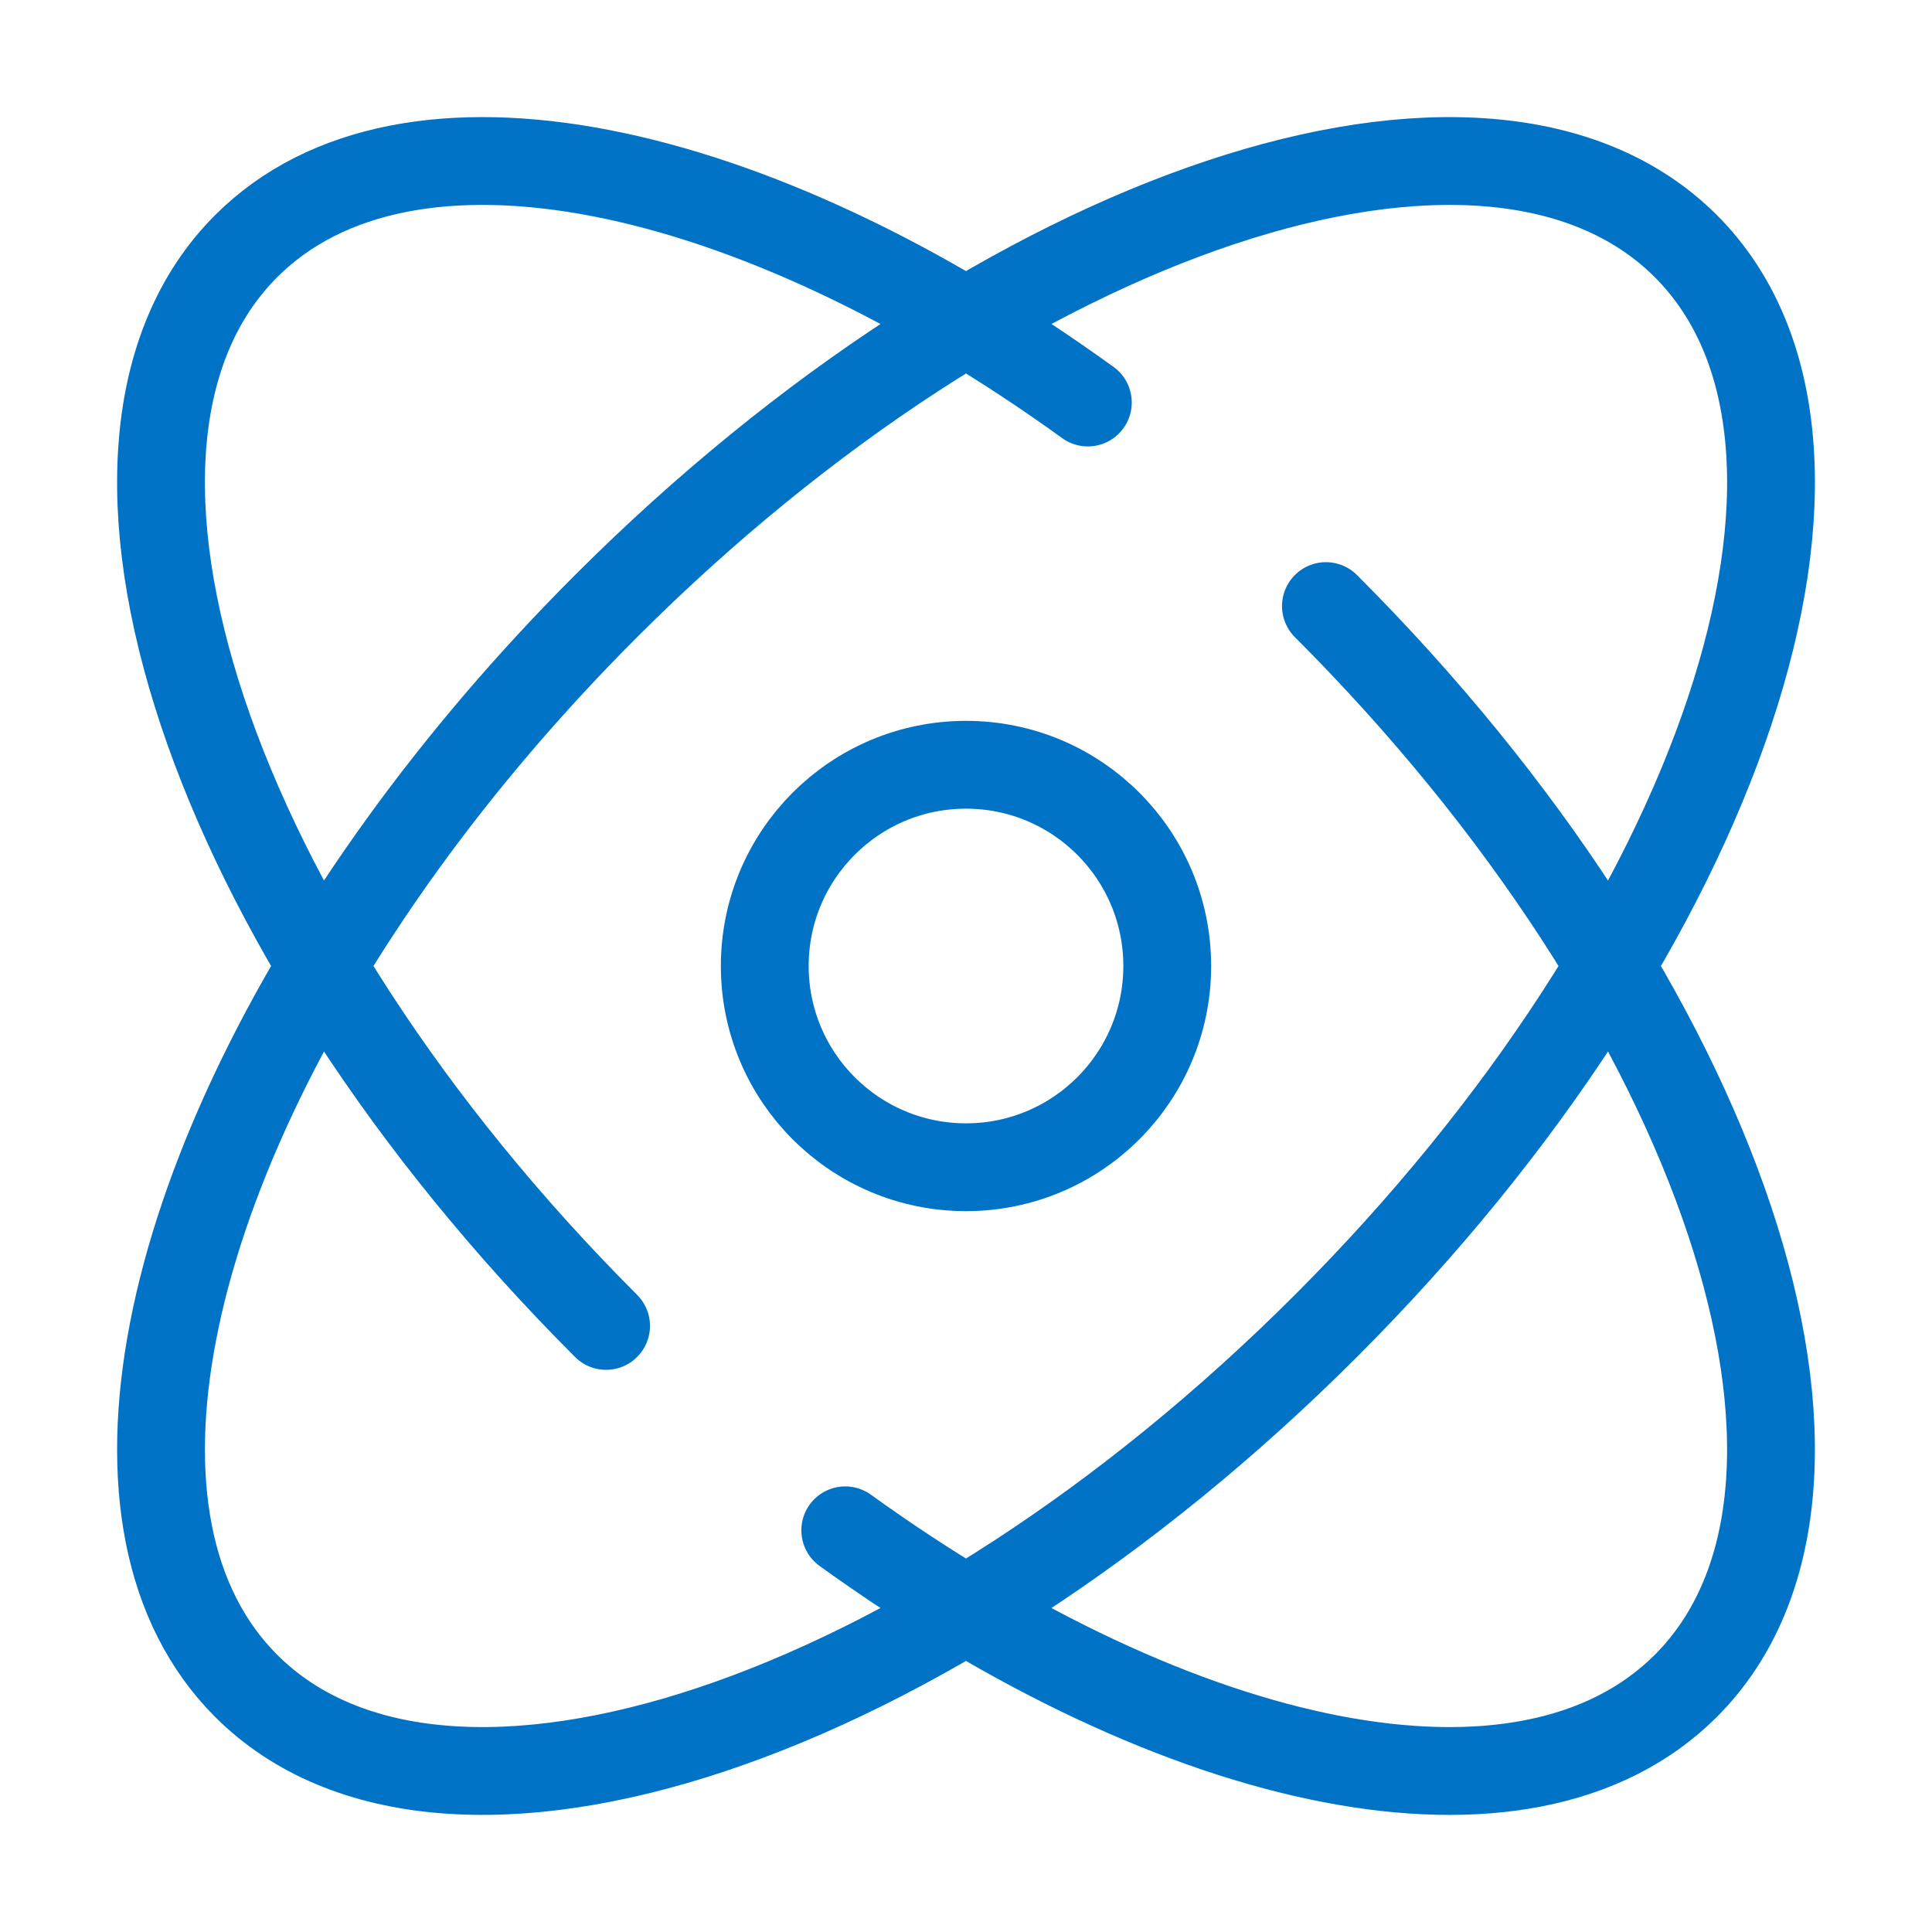
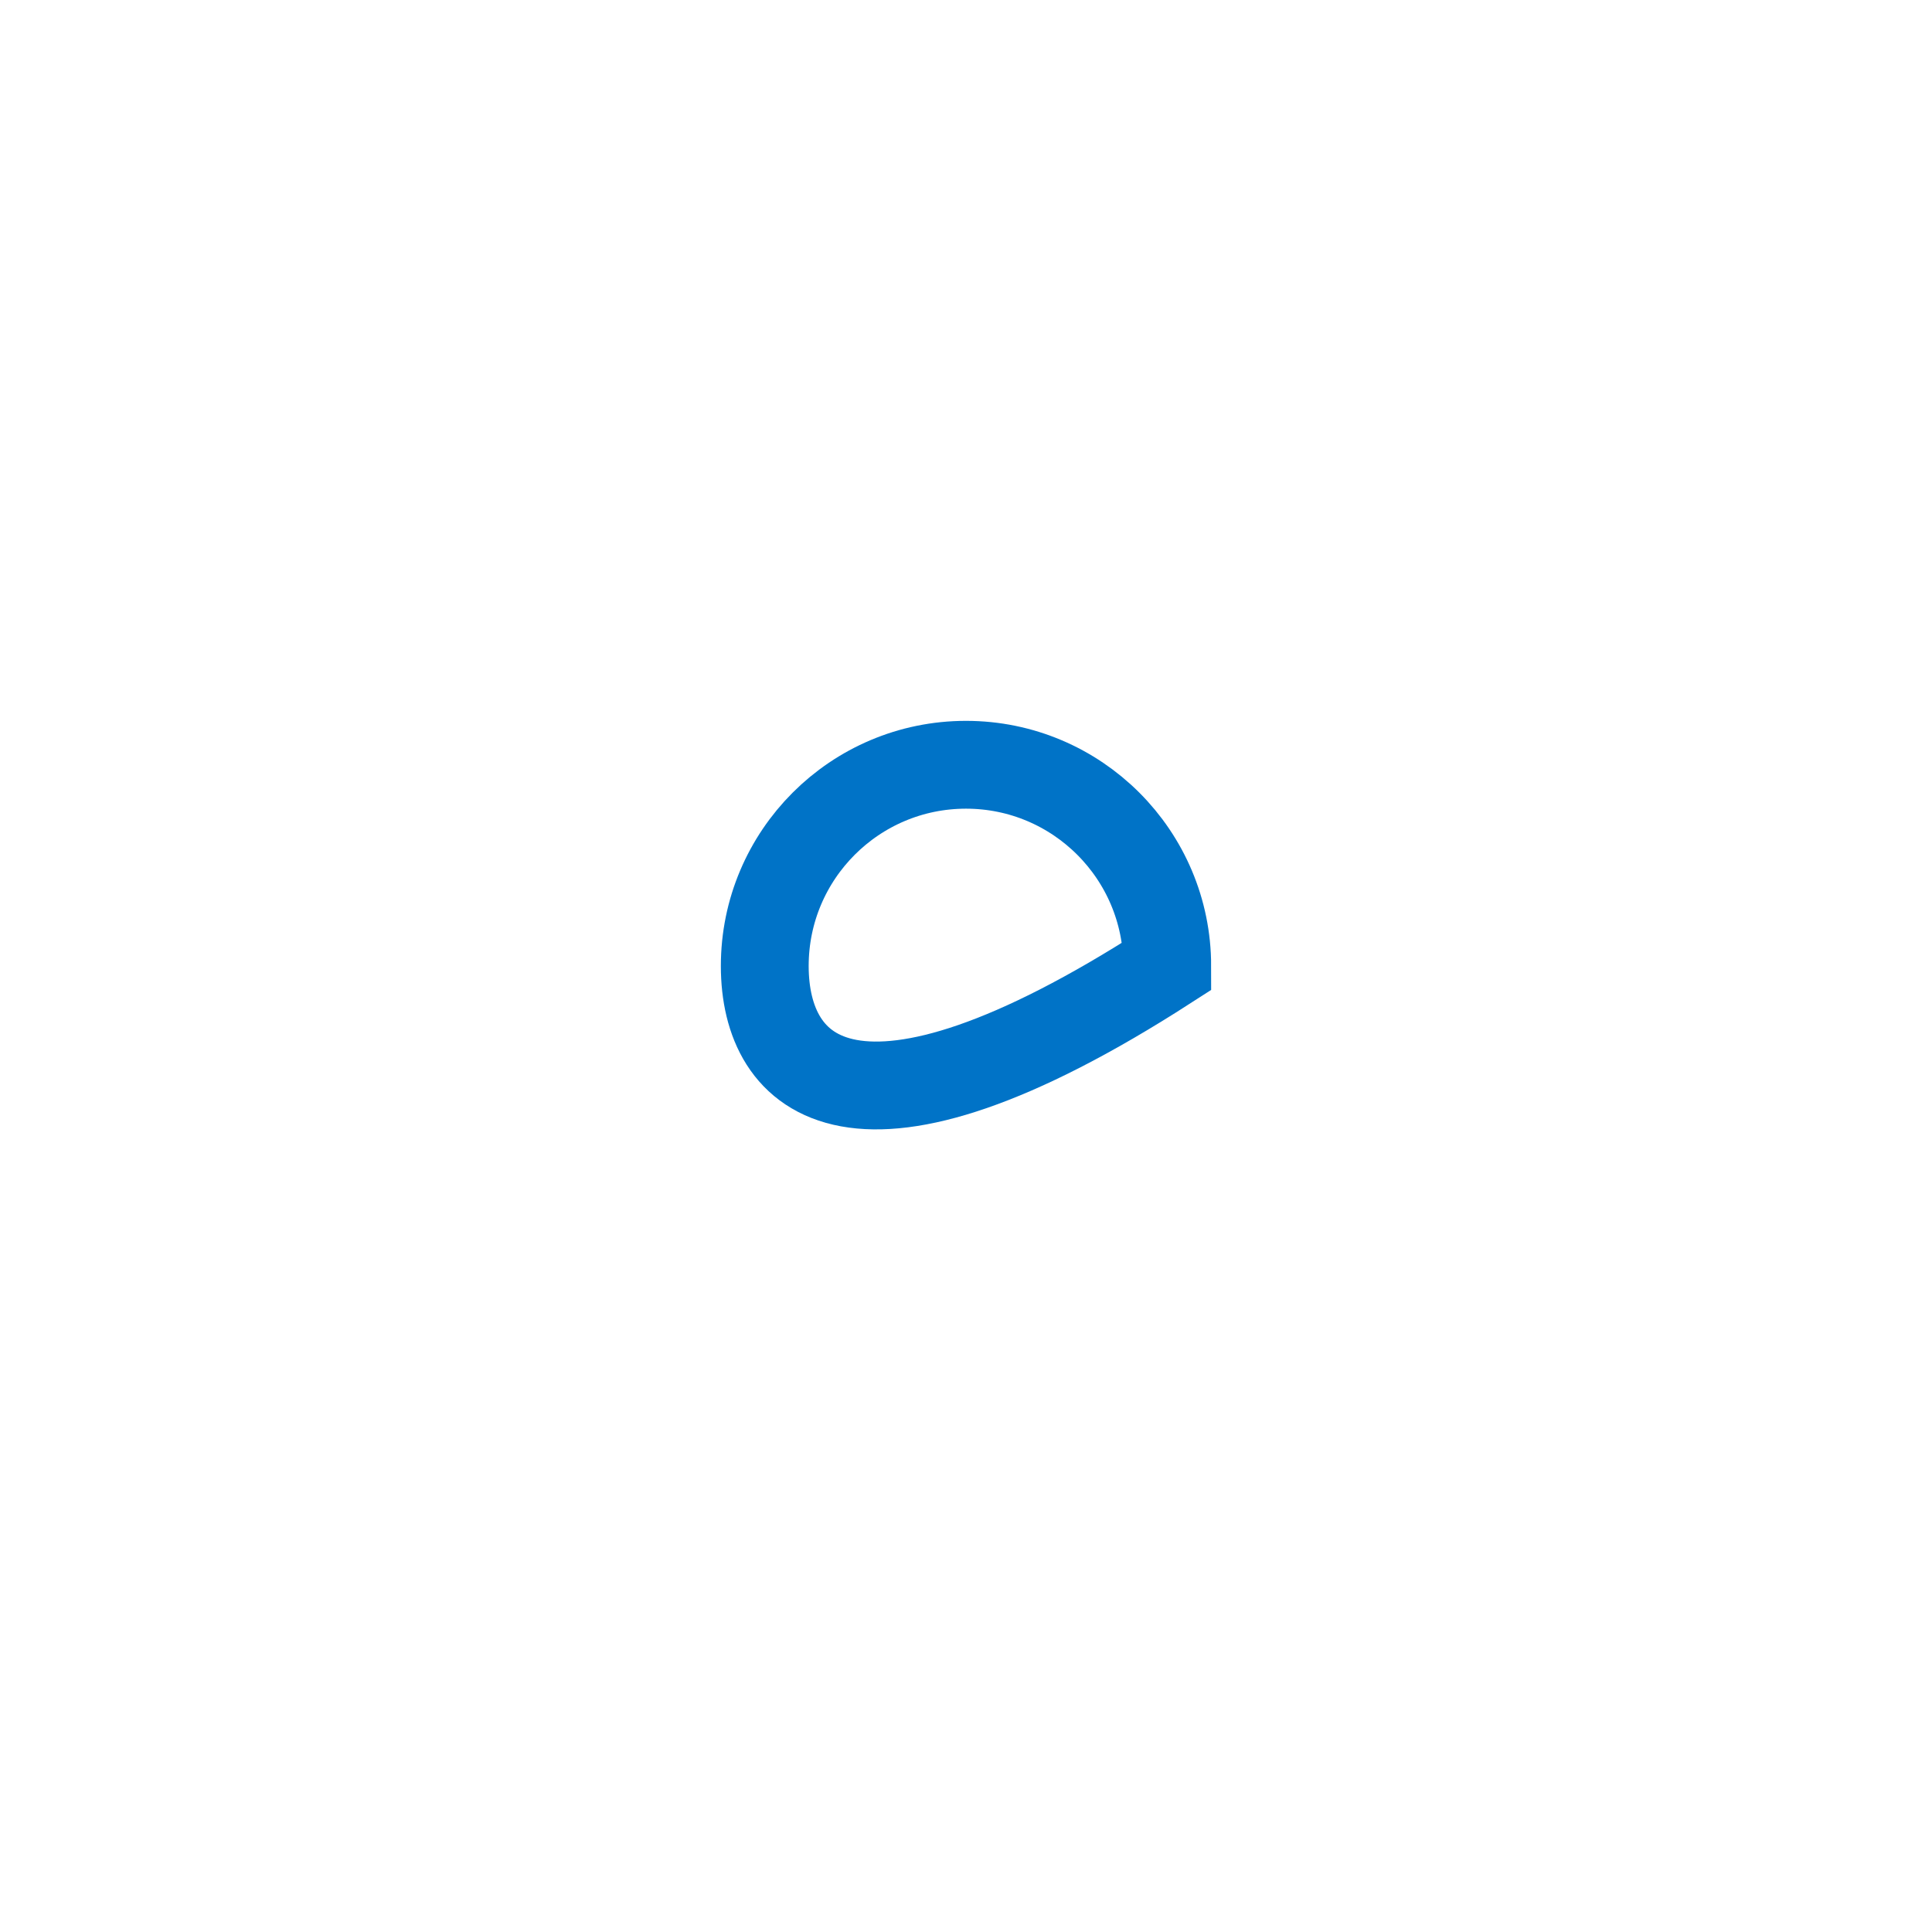
<svg xmlns="http://www.w3.org/2000/svg" width="44" height="44" viewBox="0 0 44 44" fill="none">
-   <path d="M13.803 30.197C4.749 21.143 1.079 10.133 5.606 5.606C9.256 1.956 17.119 3.634 24.775 9.167M30.197 13.803C39.251 22.857 42.921 33.867 38.394 38.394C34.748 42.04 26.898 40.37 19.25 34.852M38.394 5.606C42.922 10.133 39.252 21.143 30.197 30.197C21.143 39.251 10.133 42.921 5.606 38.394C1.956 34.744 3.635 26.881 9.167 19.225C10.496 17.385 12.049 15.557 13.803 13.803C22.857 4.749 33.867 1.079 38.394 5.606Z" stroke="#0073C7" stroke-width="2" stroke-linecap="round" />
-   <path d="M26.583 22C26.583 24.531 24.531 26.583 22 26.583C19.469 26.583 17.417 24.531 17.417 22C17.417 19.469 19.469 17.417 22 17.417C24.531 17.417 26.583 19.469 26.583 22Z" stroke="#0073C7" stroke-width="2" />
+   <path d="M26.583 22C19.469 26.583 17.417 24.531 17.417 22C17.417 19.469 19.469 17.417 22 17.417C24.531 17.417 26.583 19.469 26.583 22Z" stroke="#0073C7" stroke-width="2" />
</svg>